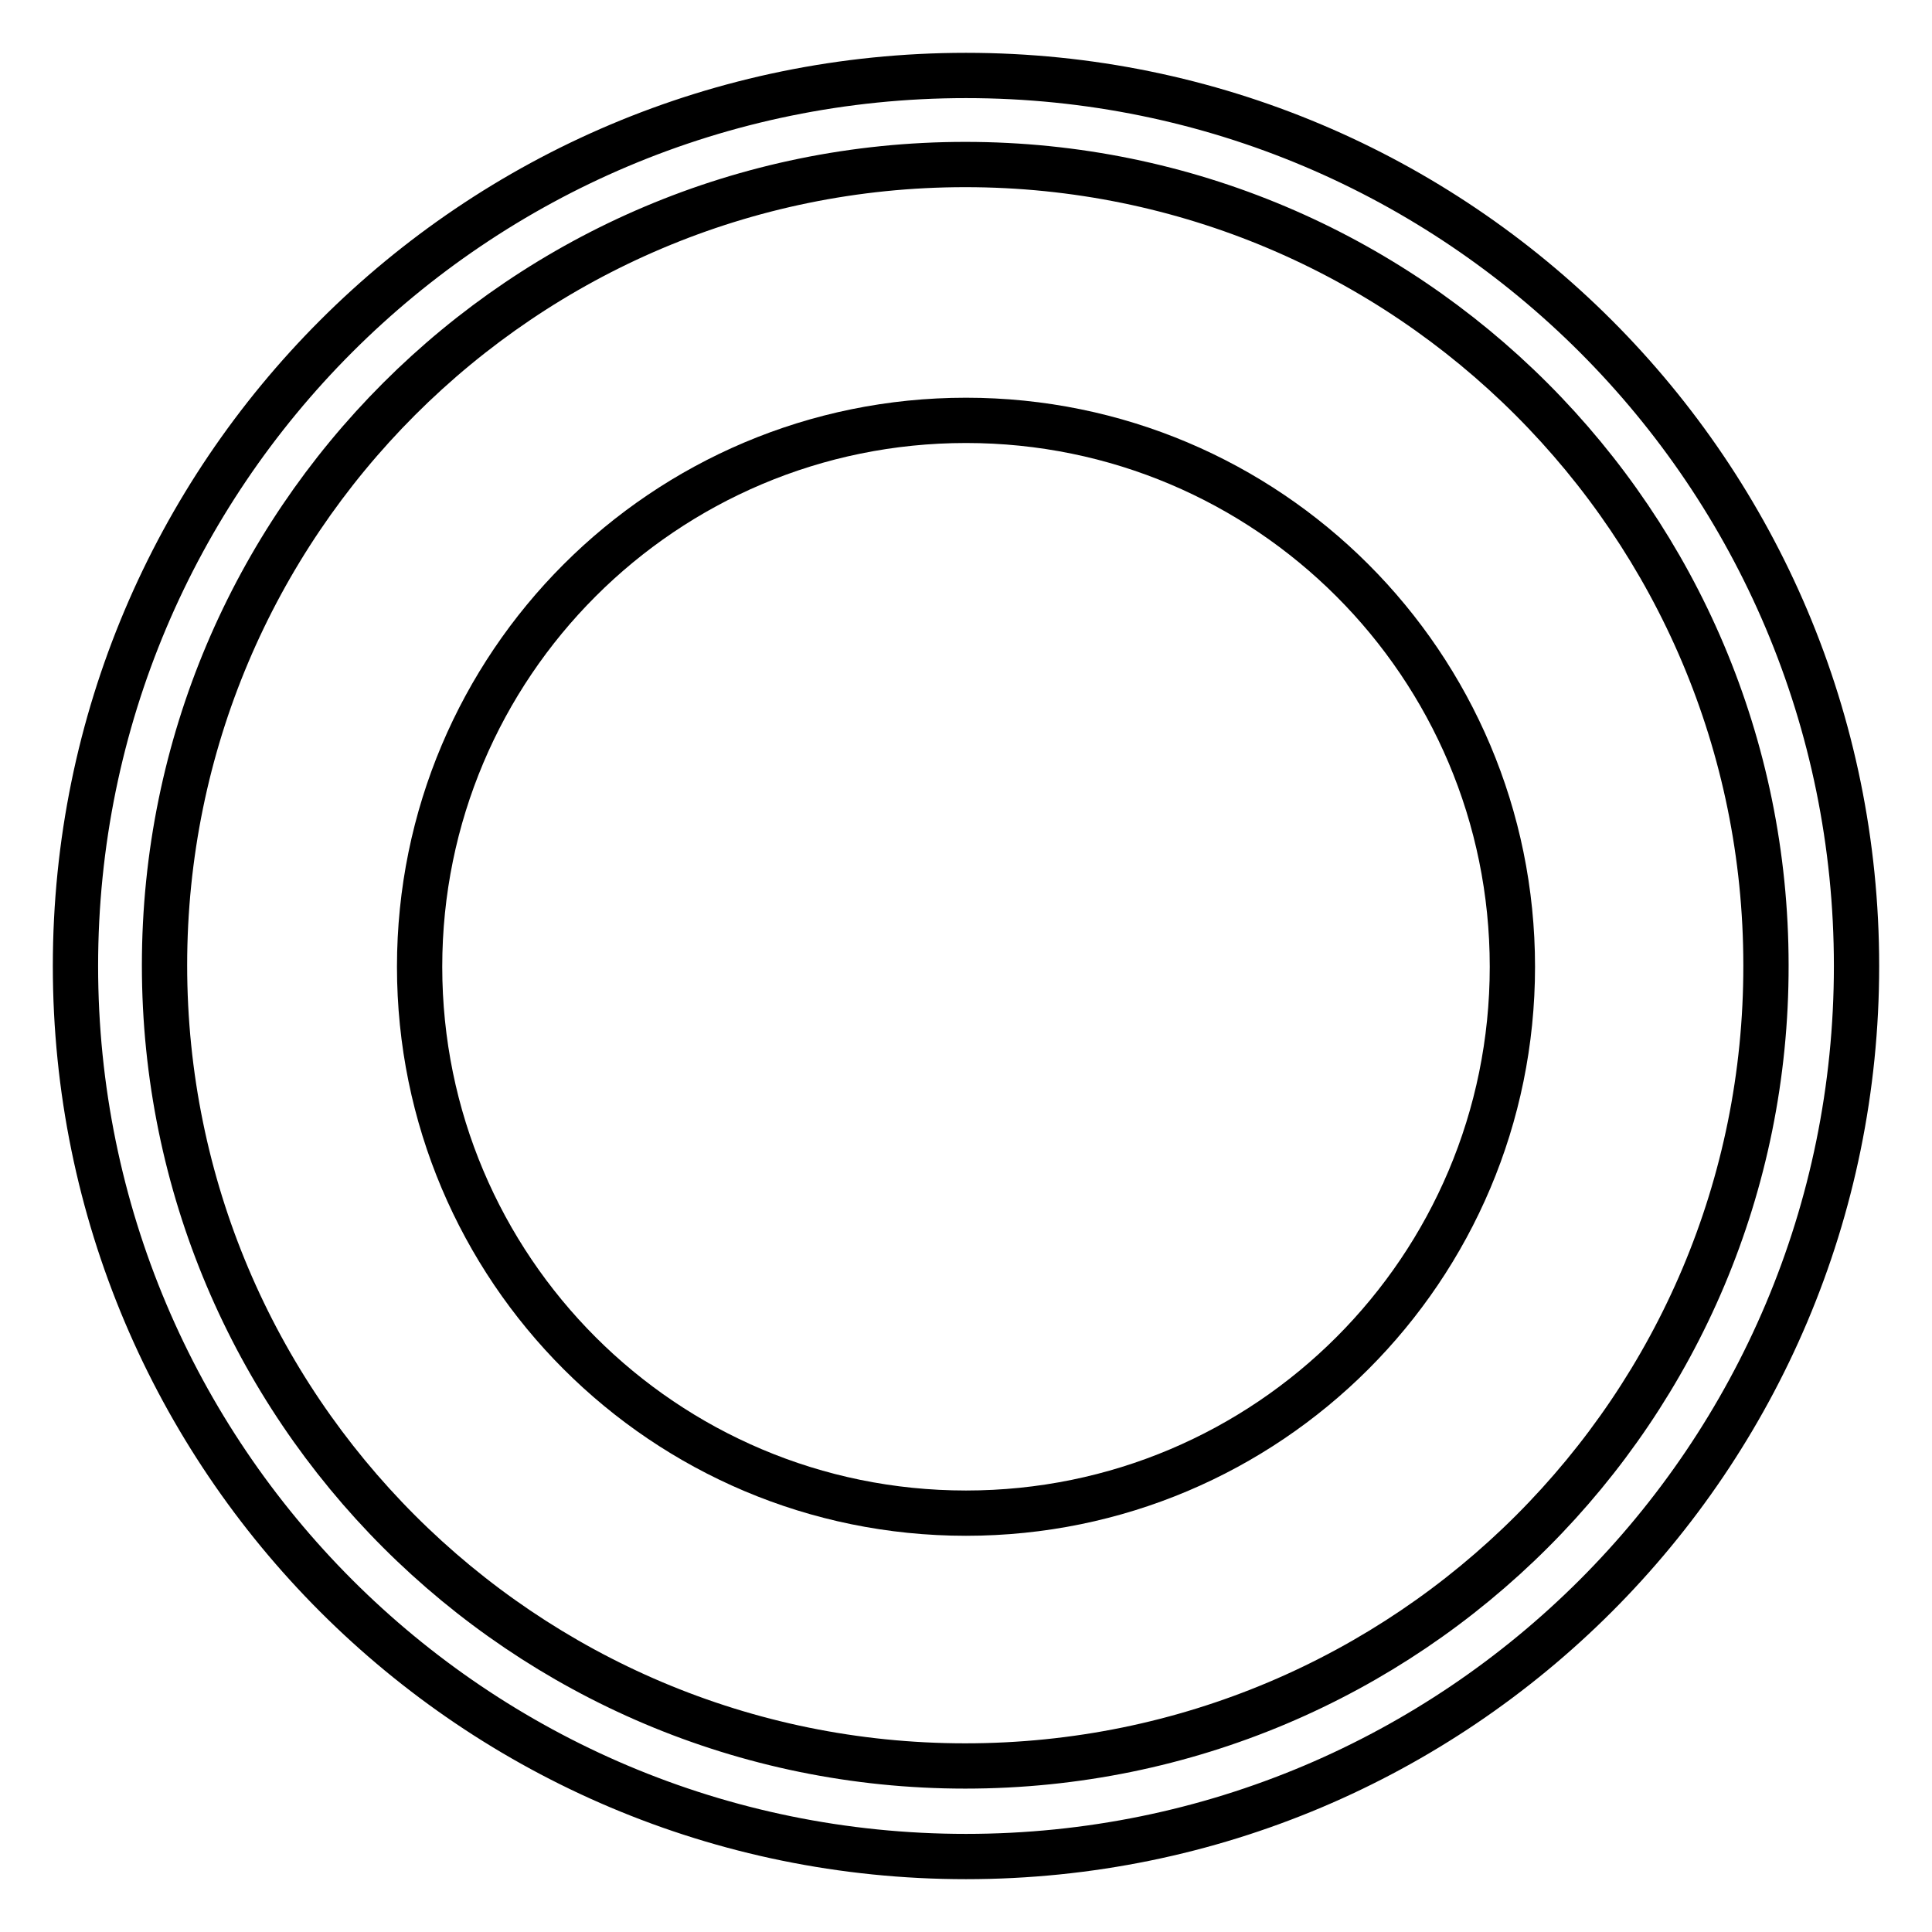
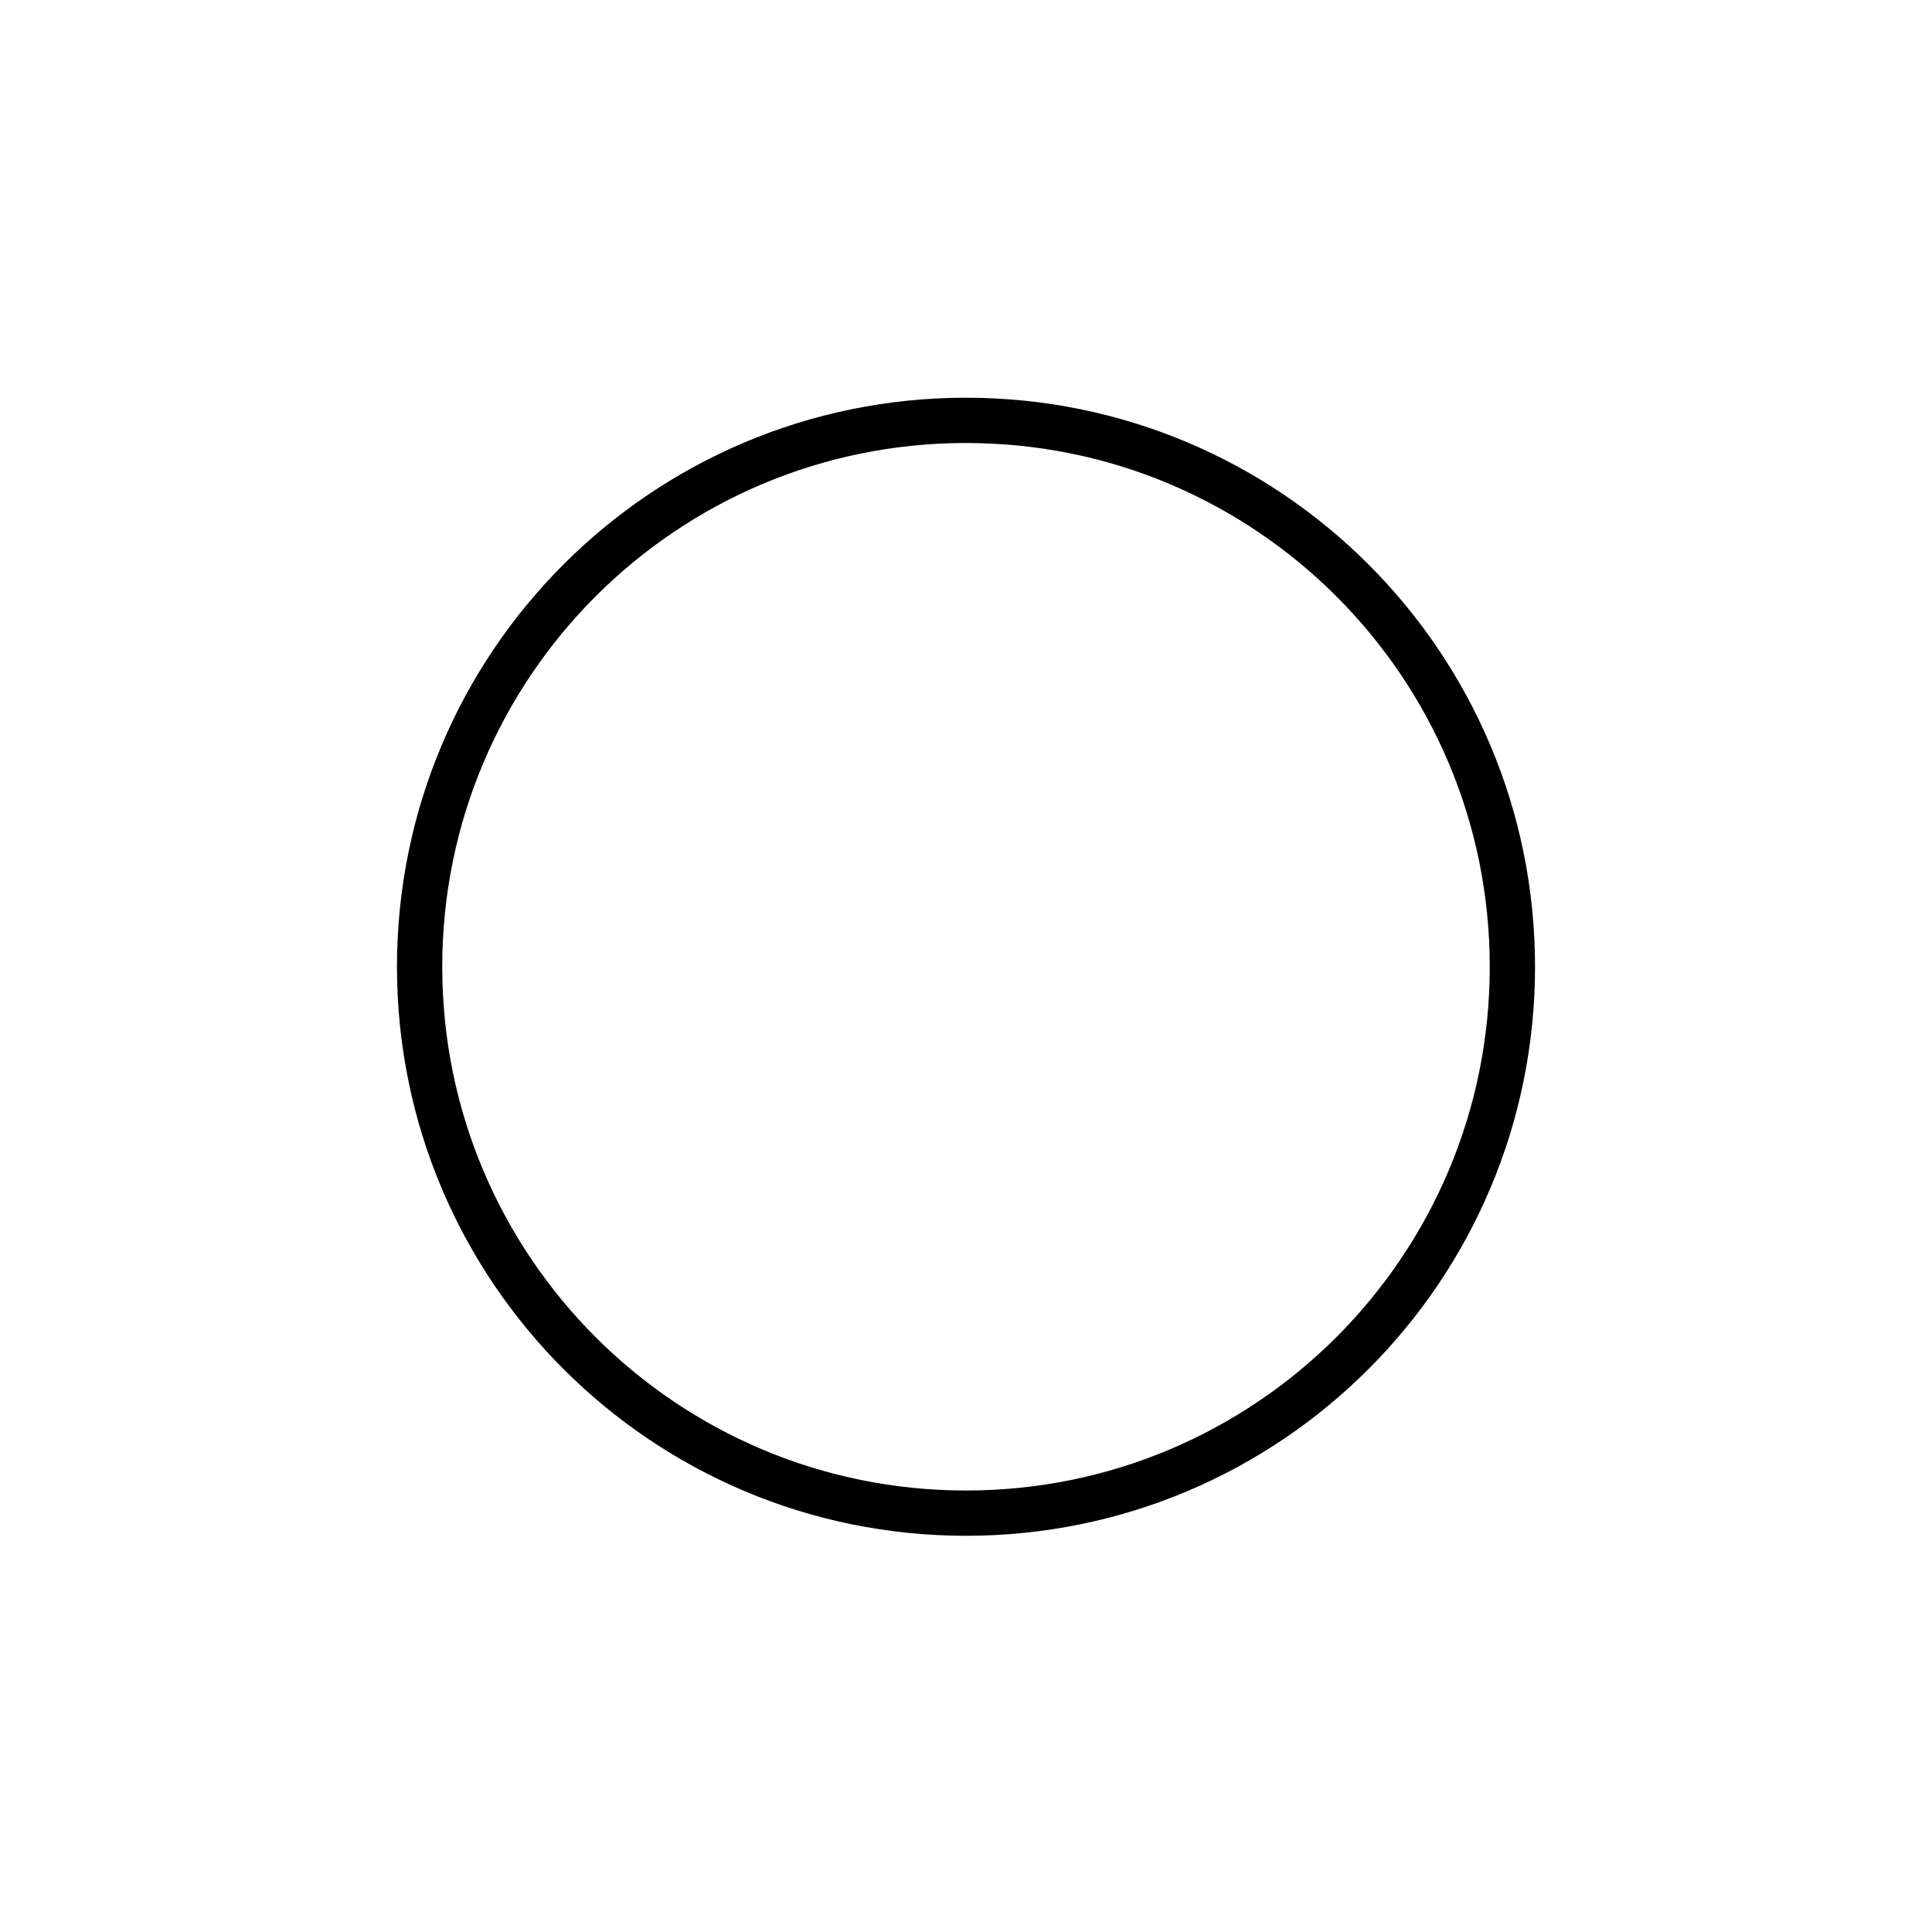
<svg xmlns="http://www.w3.org/2000/svg" version="1.1" x="0px" y="0px" viewBox="0 0 256 256" enable-background="new 0 0 256 256" xml:space="preserve">
  <g>
-     <path stroke-width="6" fill-opacity="0" stroke="#000000" d="M128,10C62.8,10,10,62.8,10,128s52.8,118,118,118s118-52.8,118-118S193.2,10,128,10z M127.9,234 c-58.6,0-106.1-47.5-106.1-106.1c0-58.6,47.5-106.1,106.1-106.1c58.6,0,106.1,47.5,106.1,106.1C234.1,186.5,186.6,234,127.9,234z" />
    <path stroke-width="6" fill-opacity="0" stroke="#000000" d="M55.6,128.1c0,40,32.4,72.4,72.4,72.4s72.4-32.4,72.4-72.4c0-40-32.4-72.4-72.4-72.4S55.6,88.1,55.6,128.1z " />
  </g>
</svg>